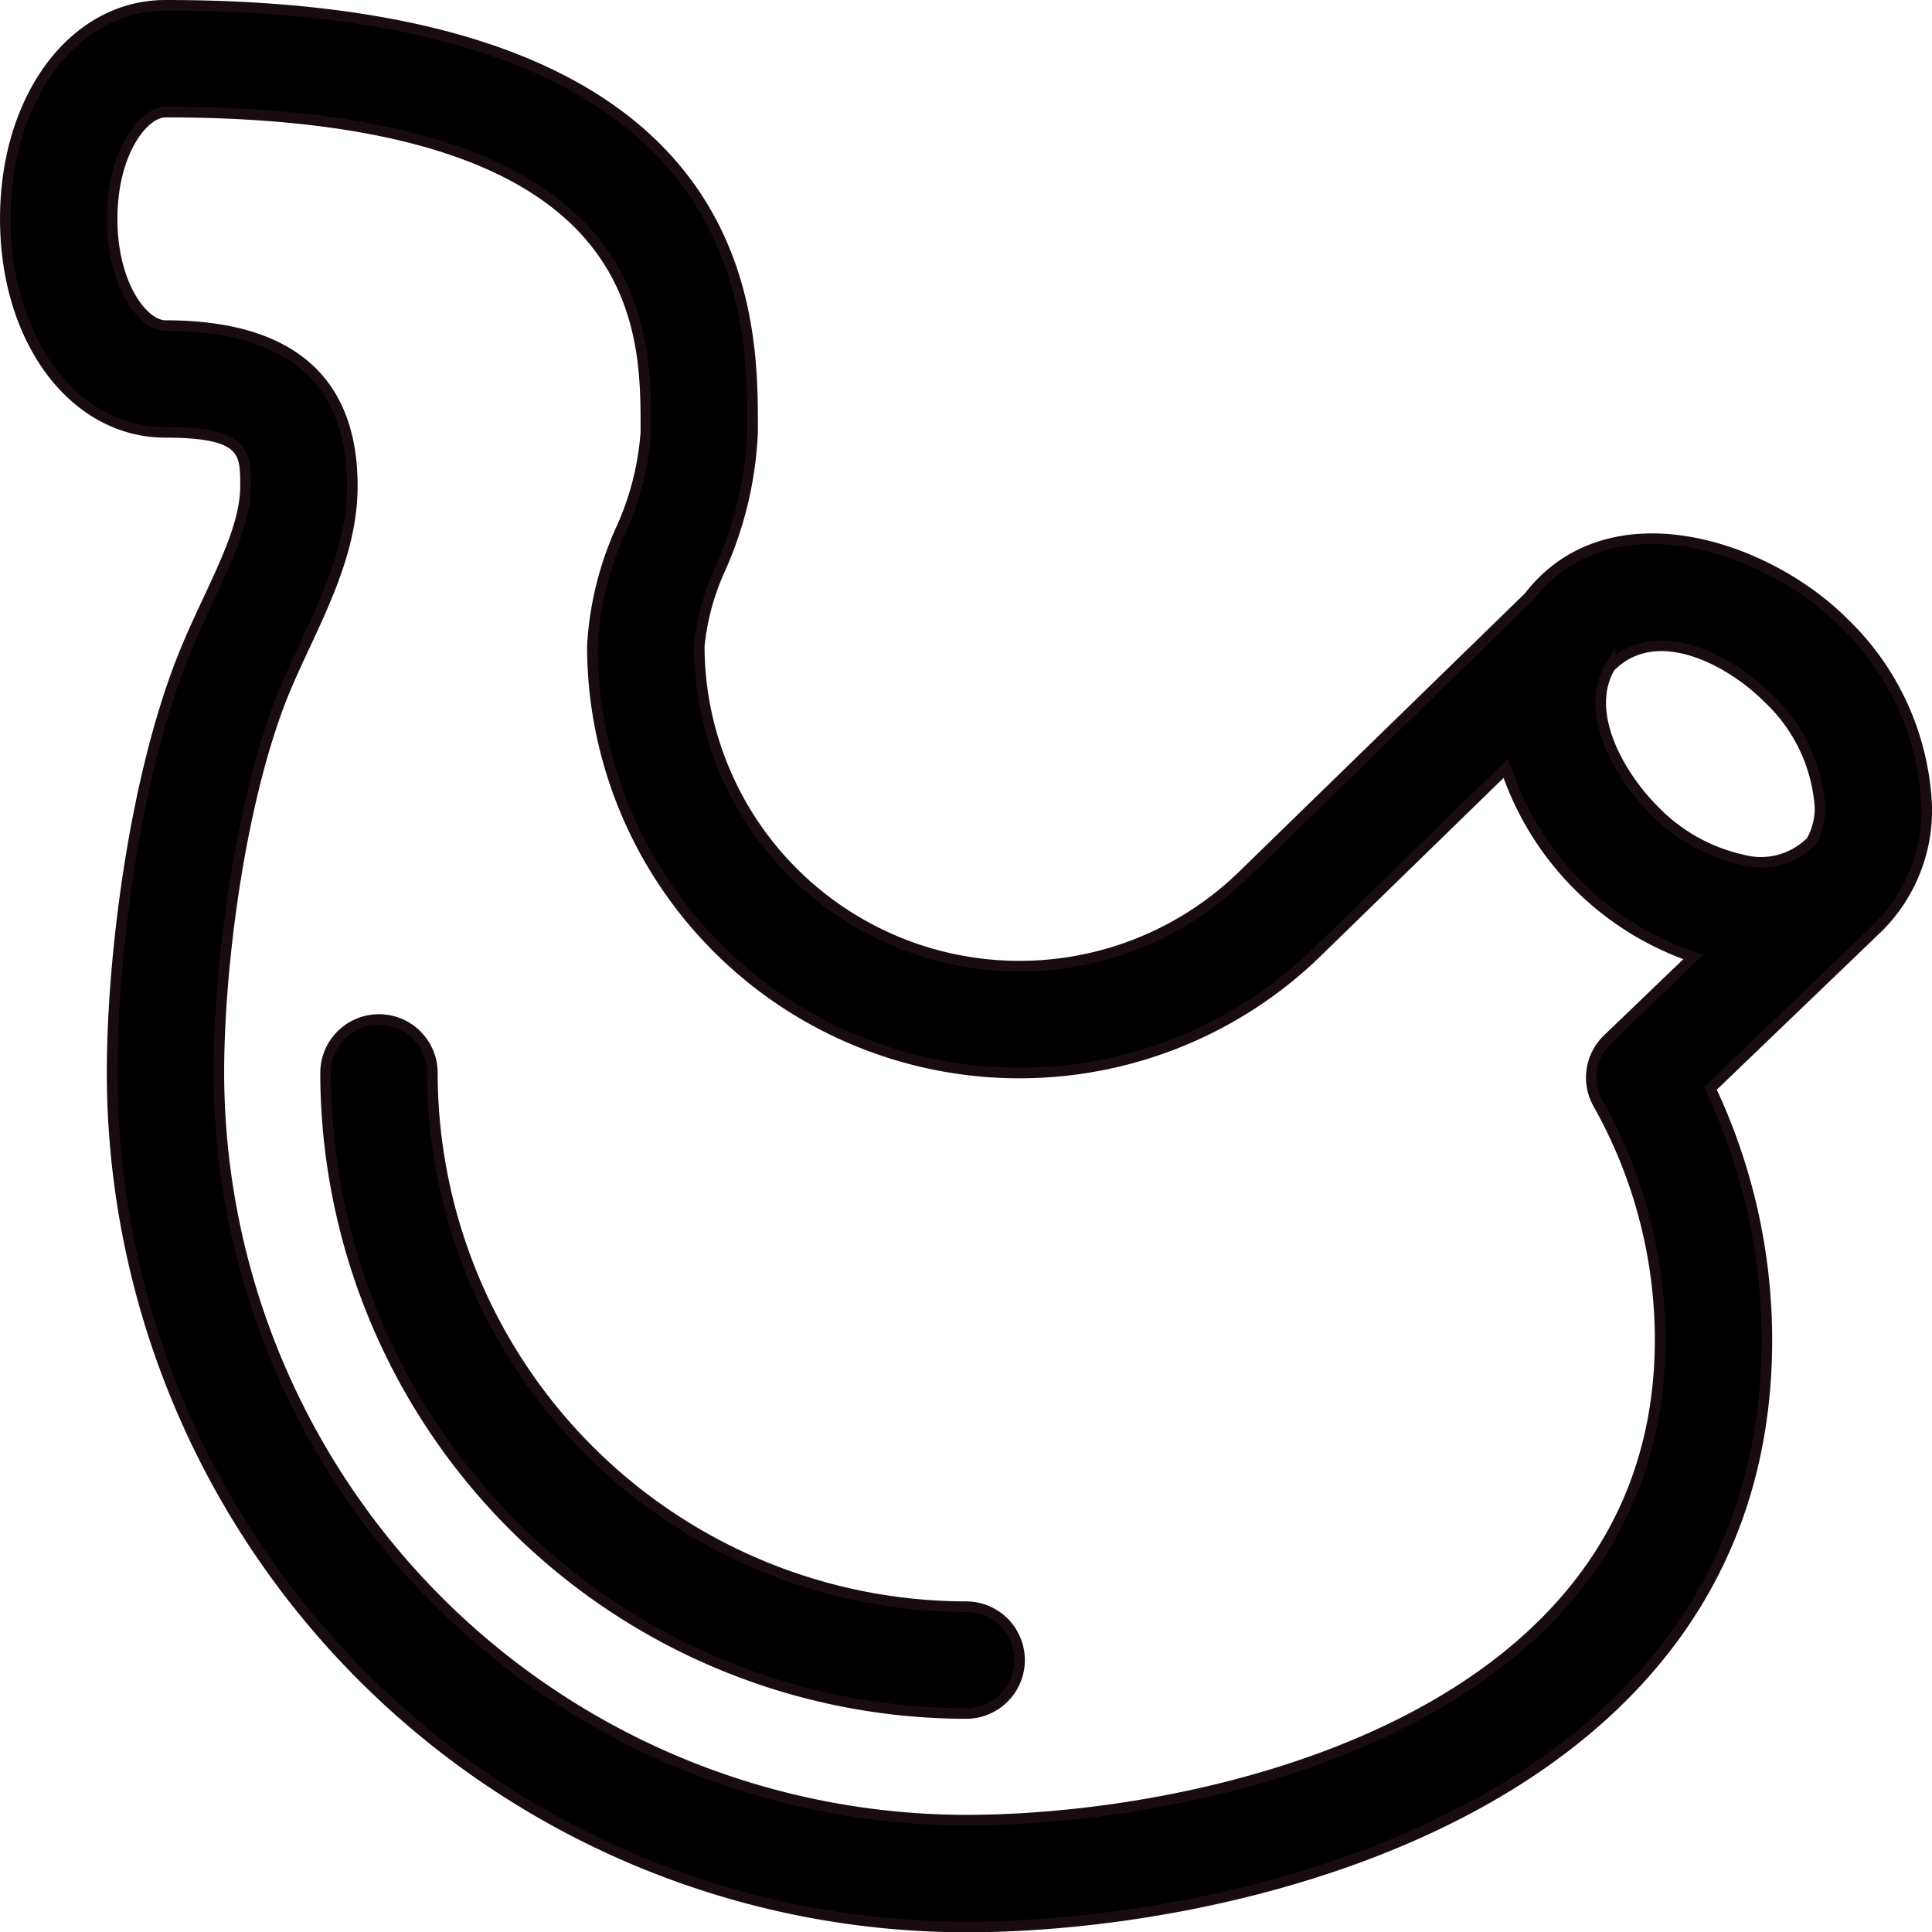
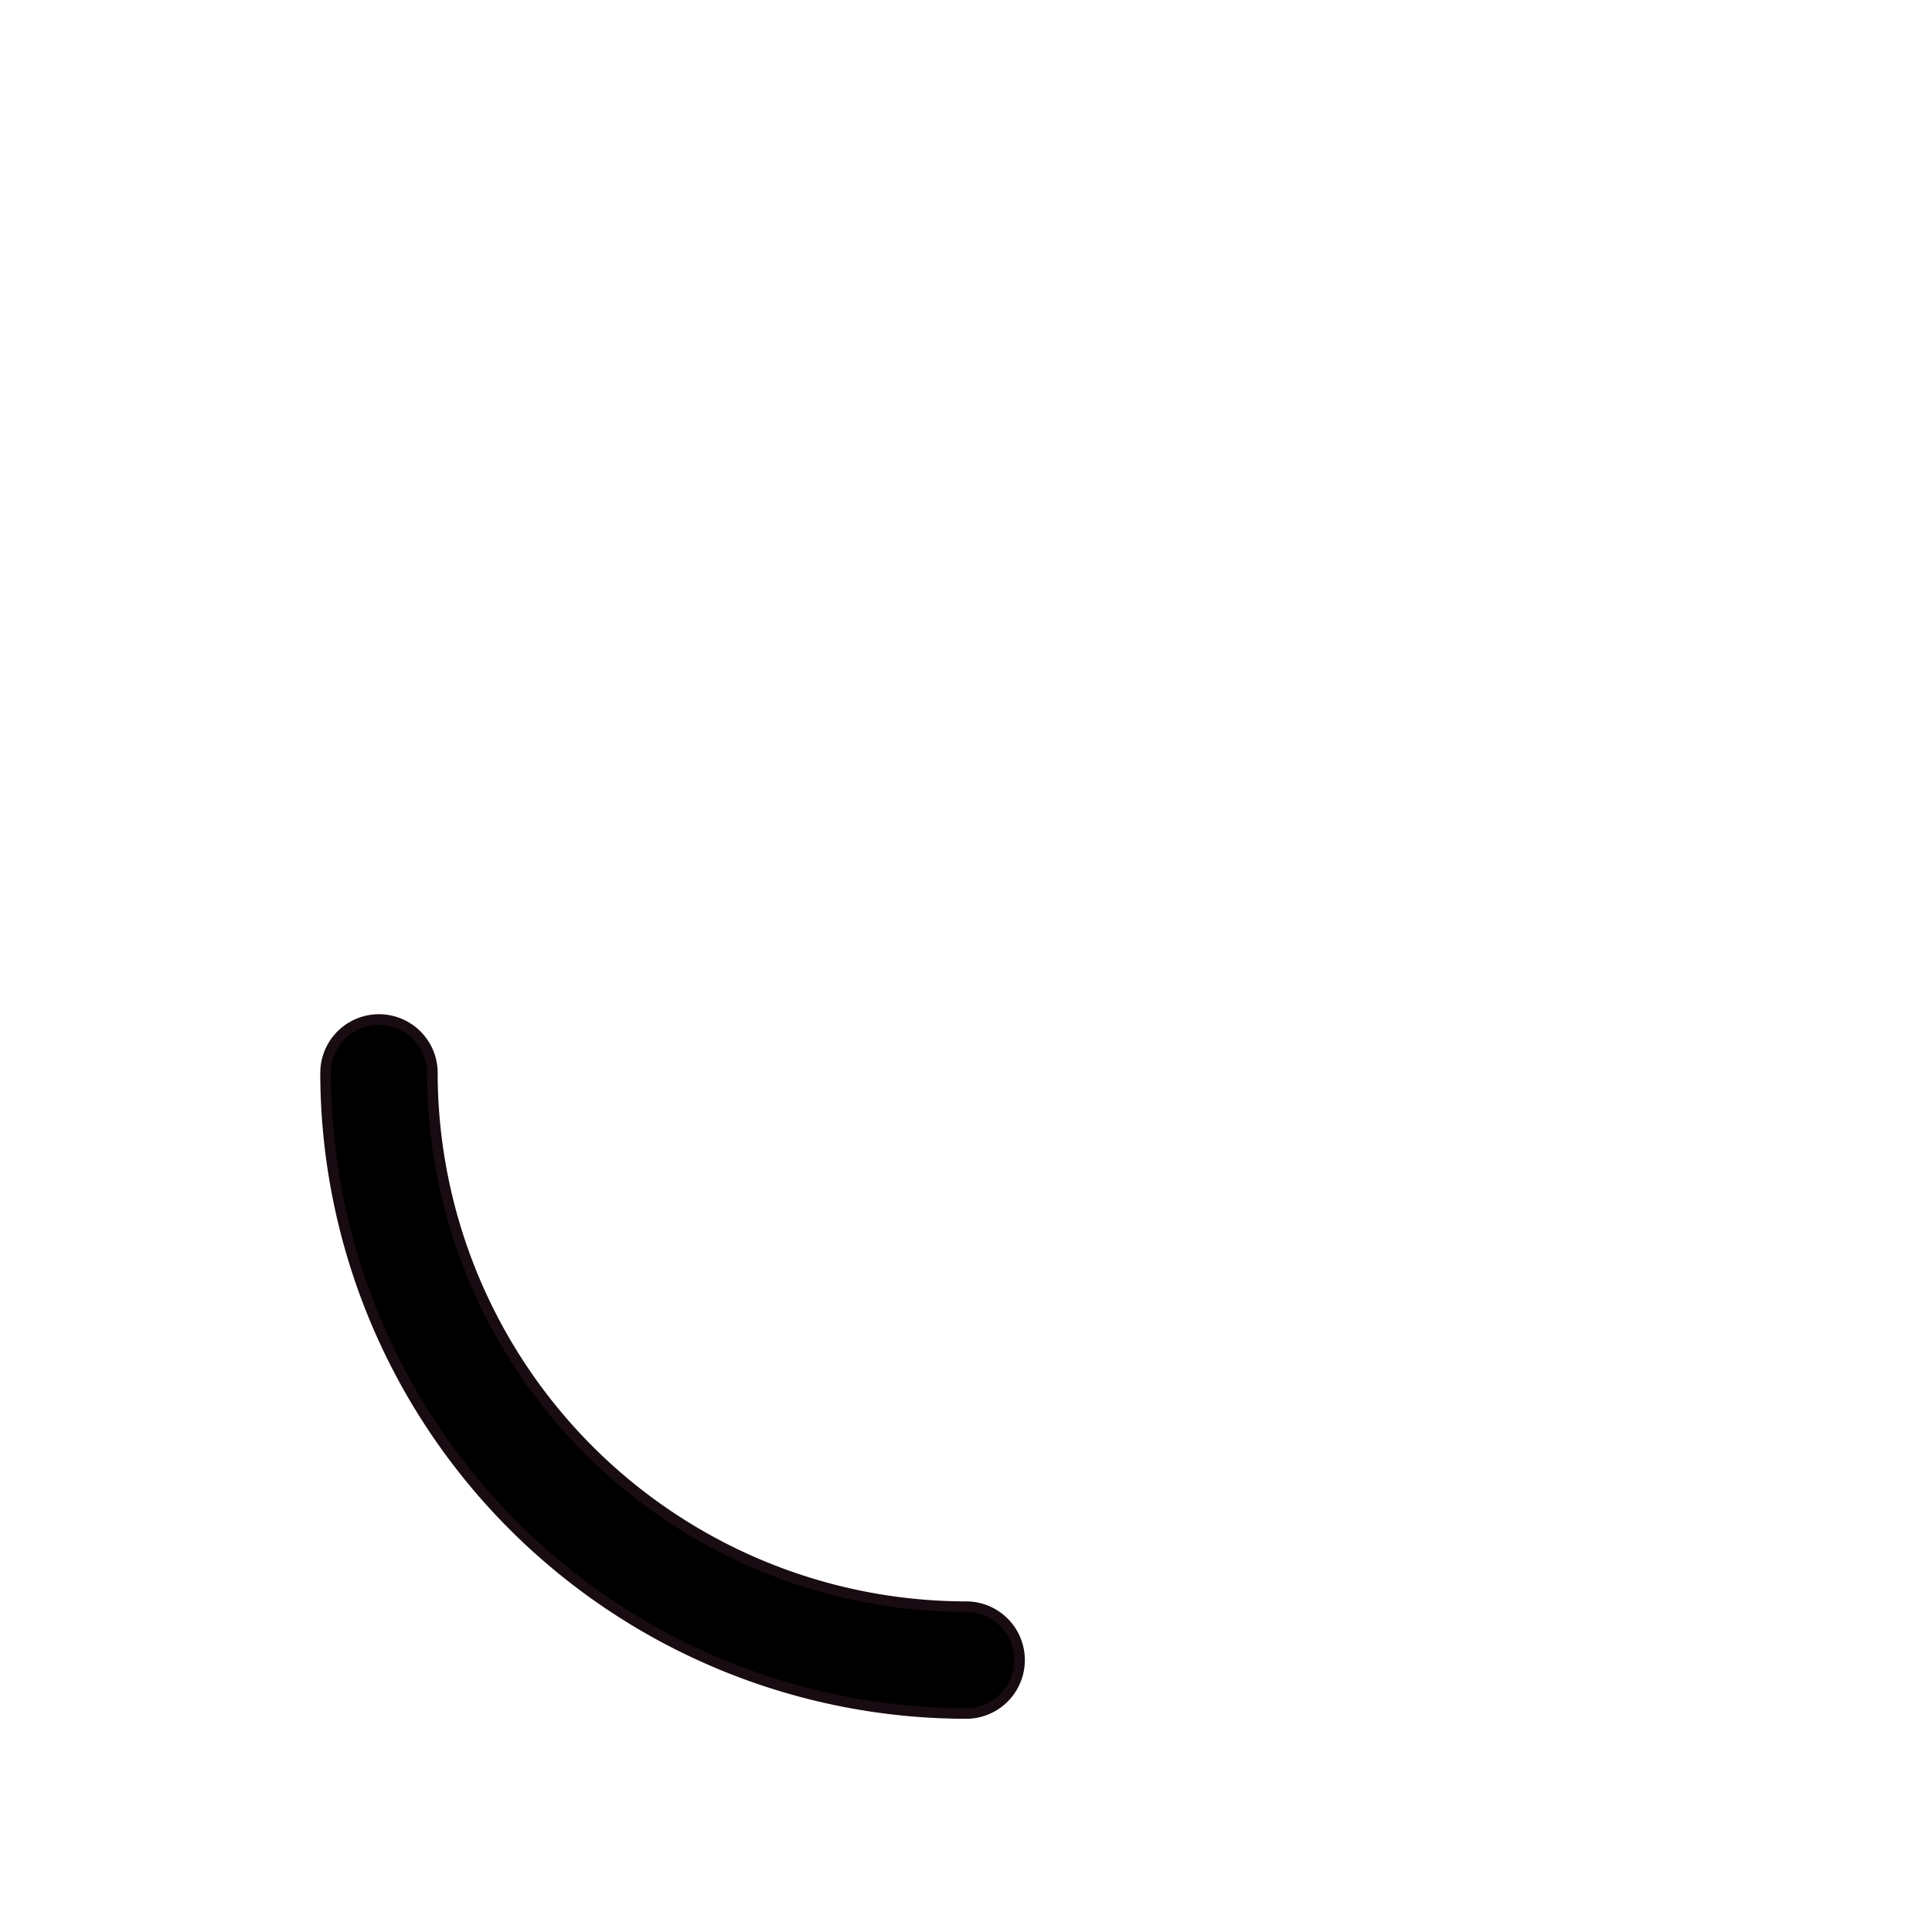
<svg xmlns="http://www.w3.org/2000/svg" width="90.912" height="90.926" viewBox="0 0 90.912 90.926">
  <defs>
    <style>.a{stroke:#190b12;stroke-miterlimit:10;stroke-width:0.5px;}</style>
  </defs>
  <g transform="translate(95.676 -4.75) rotate(90)">
-     <path class="a" d="M67.8,12.535A27.686,27.686,0,0,0,55.97,15.193L48.335,7.245a7.782,7.782,0,0,0-5.643-2.231A12.732,12.732,0,0,0,34.037,8.93c-3.644,3.644-6.088,11.042-1.191,14.809L45.8,37.044A15.071,15.071,0,0,1,35.142,62.772a11.543,11.543,0,0,1-3.681-1.009,17.583,17.583,0,0,0-6.366-1.5h-.22C19.439,60.26,5,60.26,5,87.89c0,4.3,4.319,7.535,10.047,7.535s10.047-3.24,10.047-7.535c0-3.768.946-3.768,2.517-3.768,1.609,0,3.369.821,5.41,1.773.7.33,1.407.656,2.109.952C40.9,89.291,49.6,90.4,55.237,90.4A40.235,40.235,0,0,0,95.426,50.213C95.426,37.18,89.652,12.535,67.8,12.535Zm-31.671,7.37c-2.189-2.169-.319-5.641,1.464-7.423a7.766,7.766,0,0,1,5.1-2.446,3.1,3.1,0,0,1,1.686.432,2.213,2.213,0,0,0,.165.2,3.321,3.321,0,0,1,.668,3.015,8.256,8.256,0,0,1-2.355,4.179C41.319,19.4,38.31,21.213,36.125,19.905ZM55.237,85.378c-5.309,0-13.248-1.084-18.149-3.158-.645-.272-1.29-.574-1.945-.879-2.365-1.1-4.809-2.243-7.53-2.243-5,0-7.541,2.958-7.541,8.791,0,1.049-1.911,2.512-5.024,2.512s-5.024-1.463-5.024-2.512c0-22.606,10.03-22.606,14.851-22.606h.22a13.311,13.311,0,0,1,4.58,1.175A15.37,15.37,0,0,0,35.142,67.8,20.094,20.094,0,0,0,49.374,33.516l-8.473-8.7A14.061,14.061,0,0,0,49.784,16l3.863,4.023a2.509,2.509,0,0,0,3.046.447,22.635,22.635,0,0,1,11.1-2.913c17.882,0,22.606,21.36,22.606,32.654A35.205,35.205,0,0,1,55.237,85.378Z" />
    <path class="a" d="M55.012,75.13a2.512,2.512,0,1,0,0,5.024A30.176,30.176,0,0,0,85.154,50.012a2.512,2.512,0,1,0-5.024,0A25.147,25.147,0,0,1,55.012,75.13Z" transform="translate(0.225 0.201)" />
  </g>
</svg>